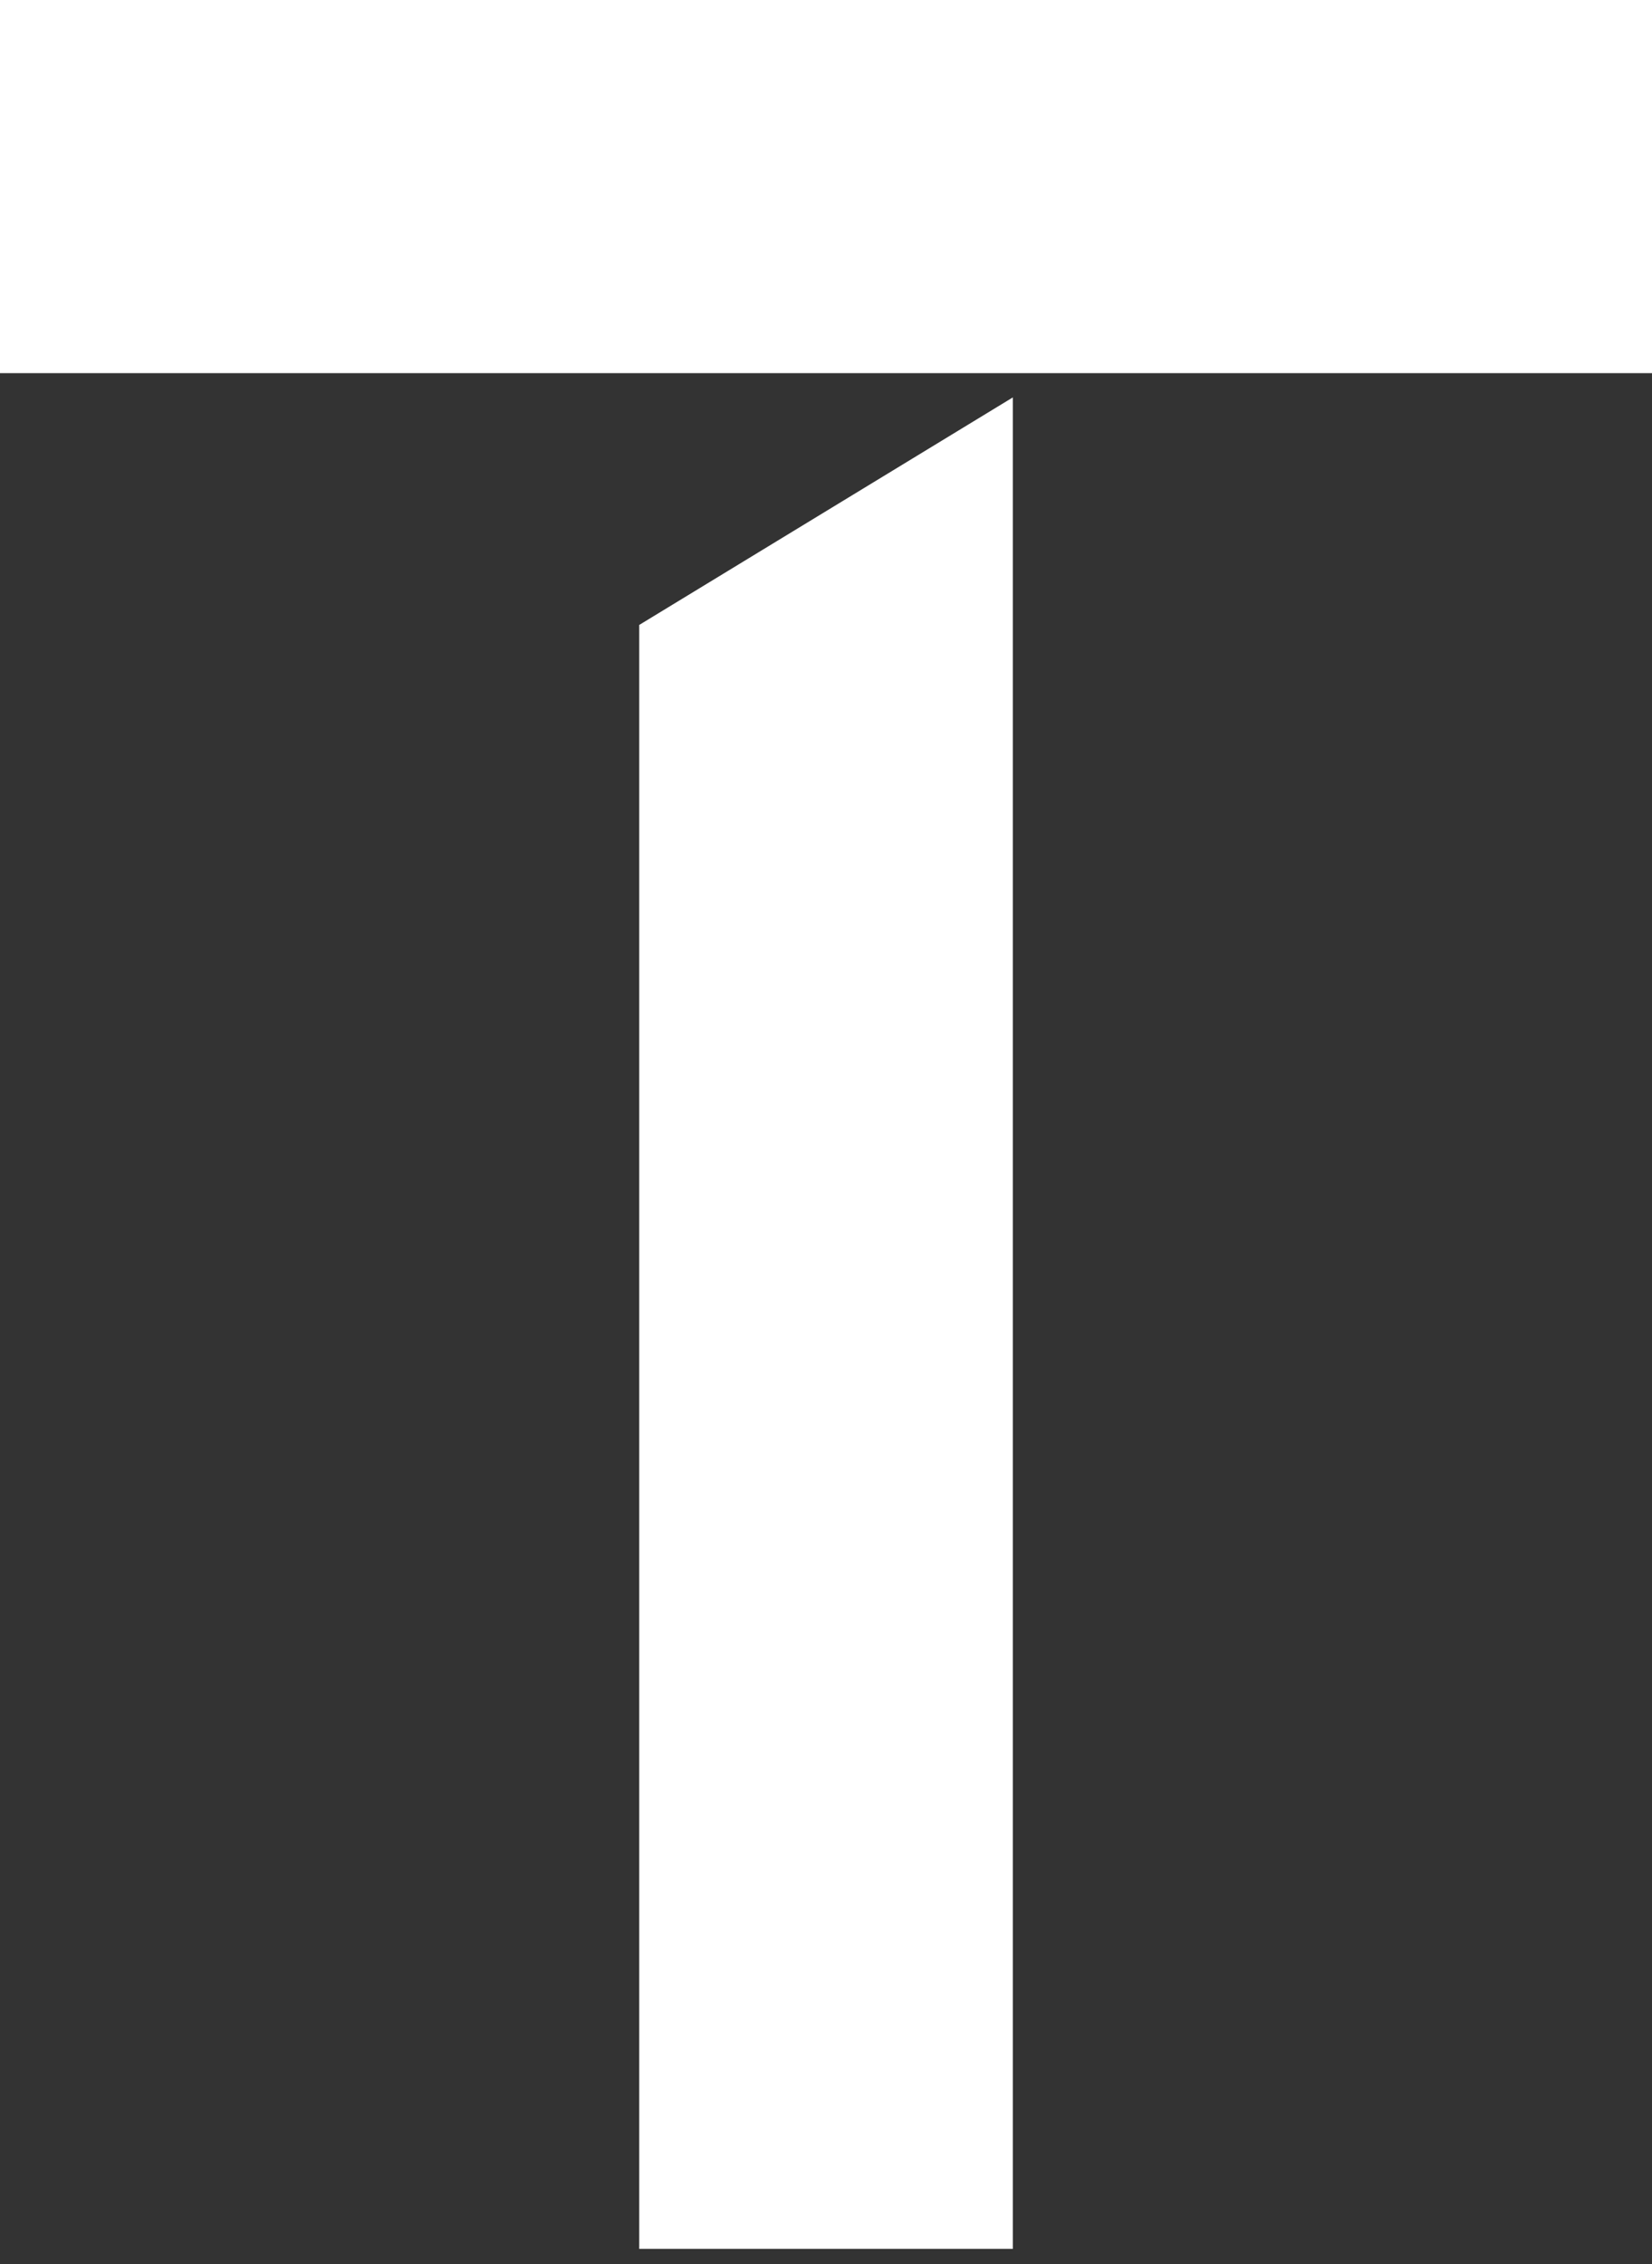
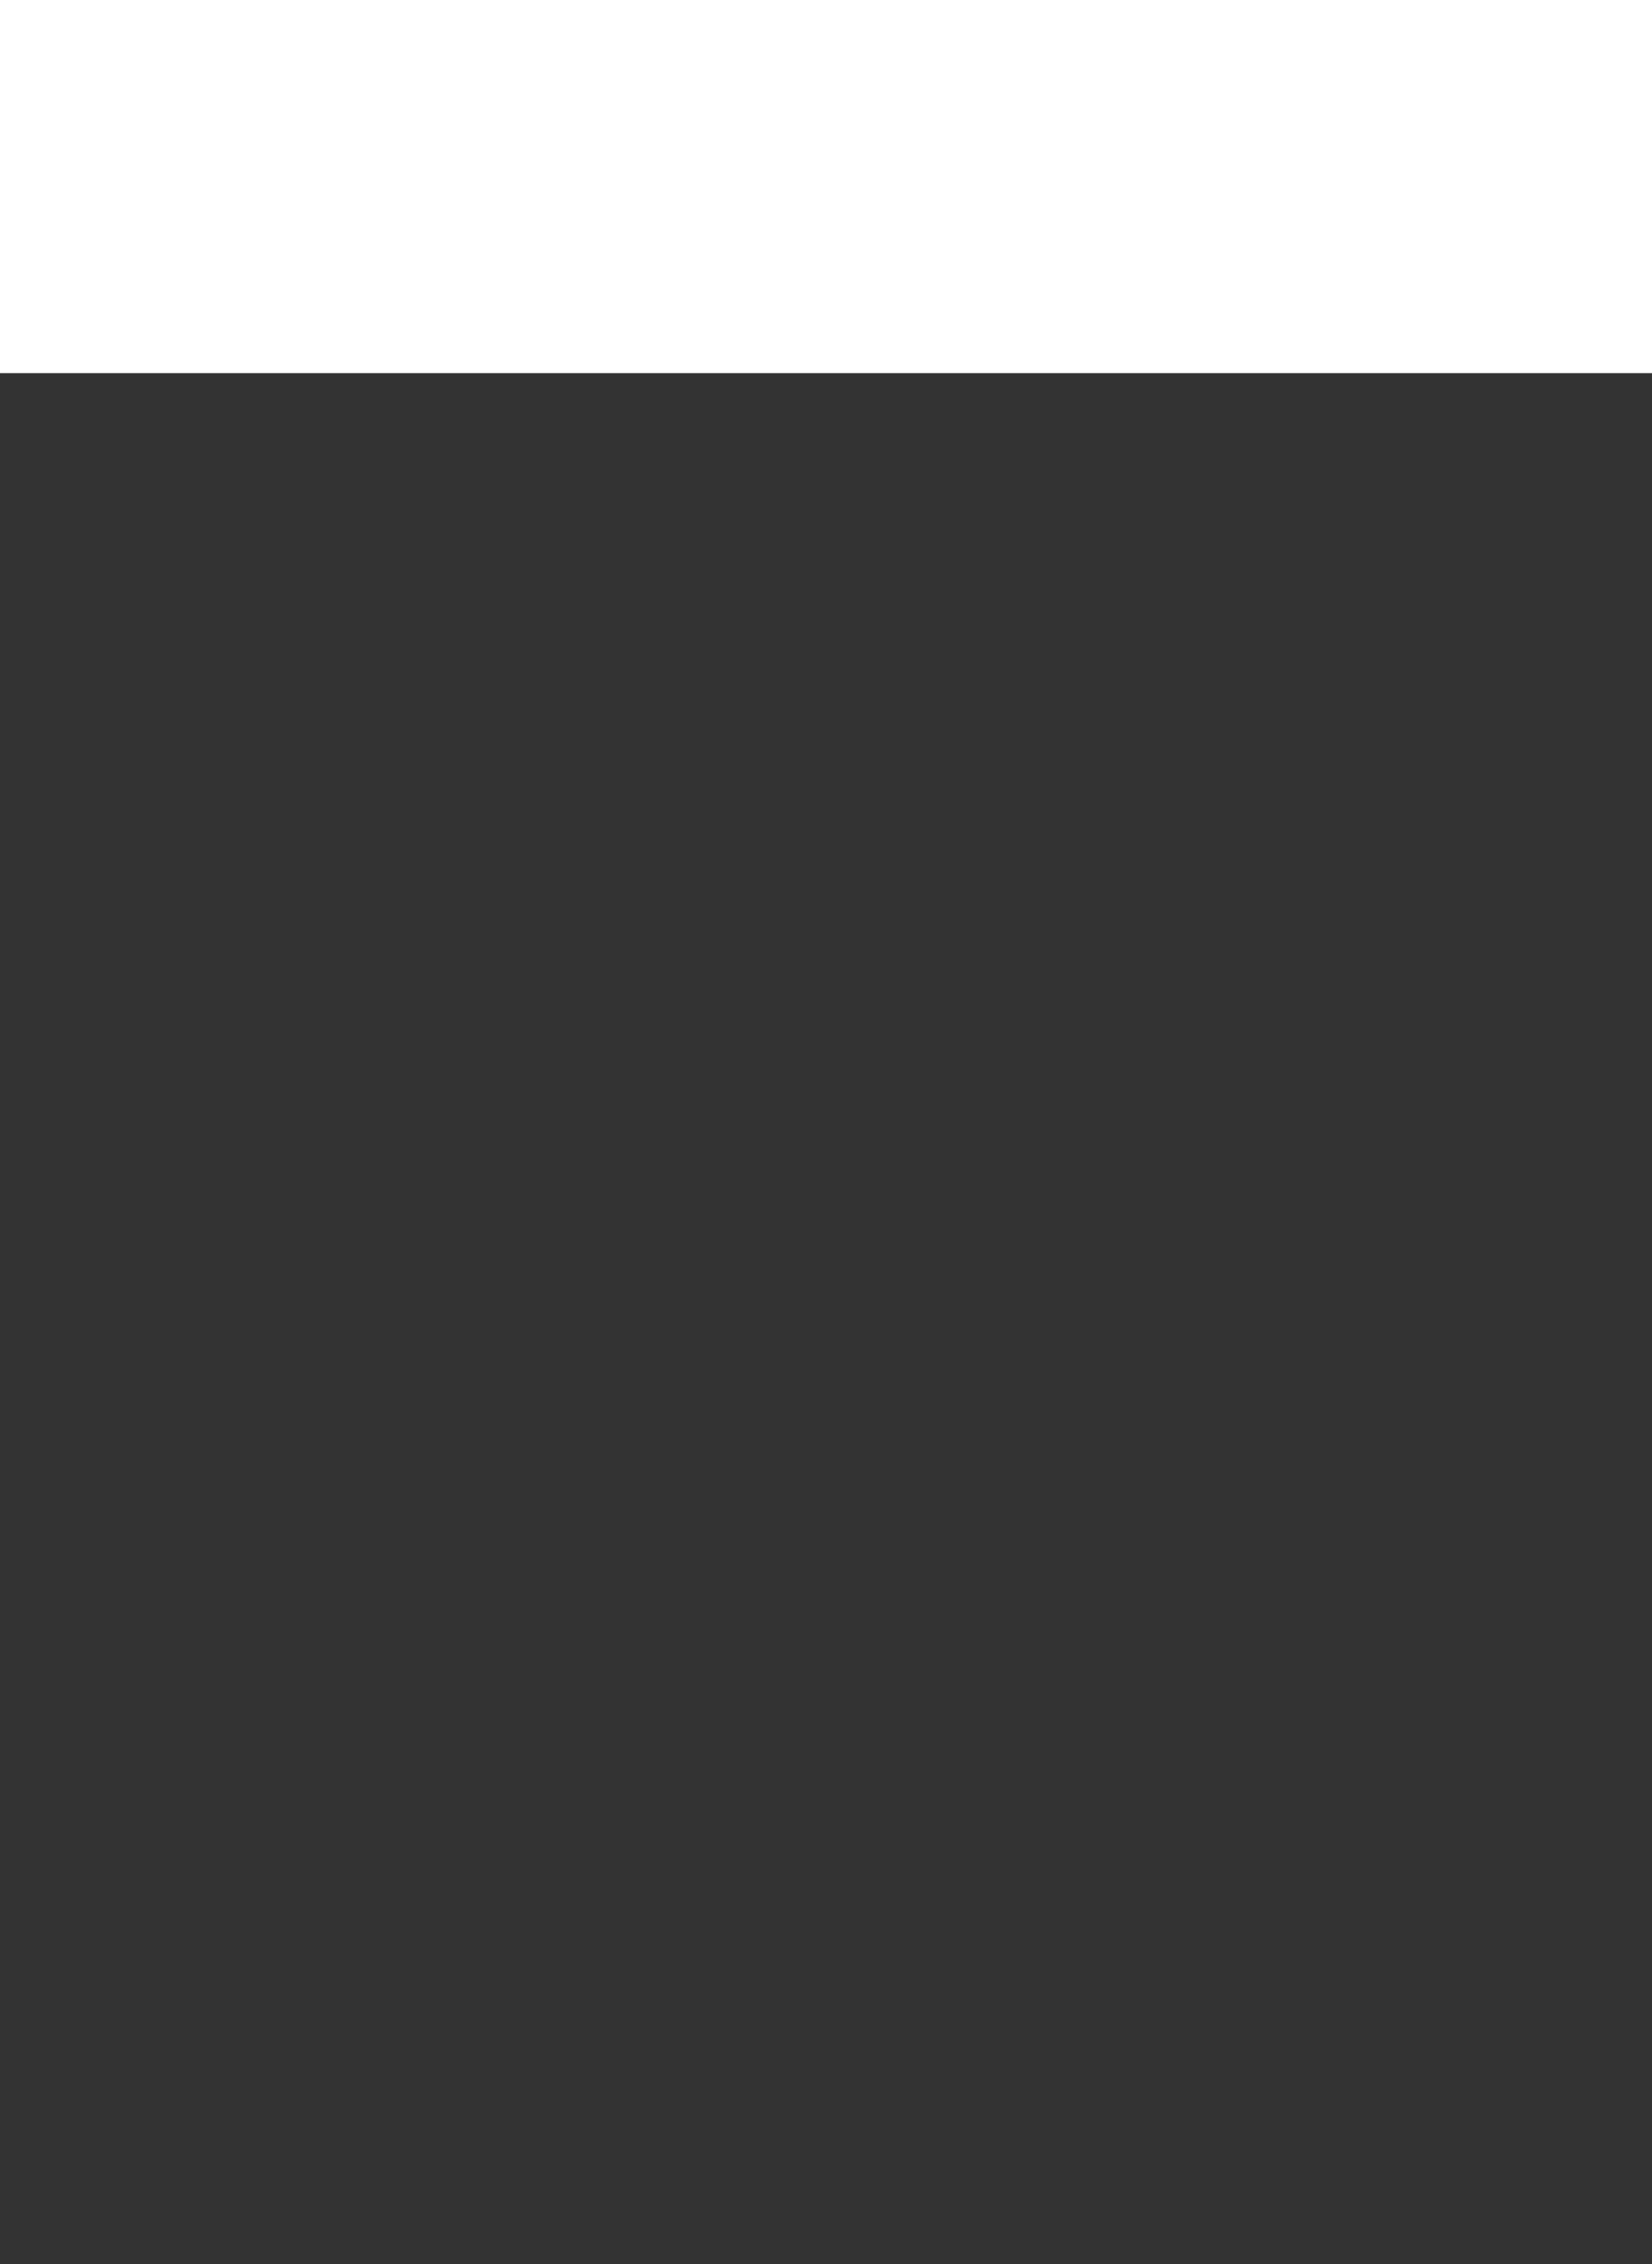
<svg xmlns="http://www.w3.org/2000/svg" width="100px" height="137px" viewBox="0 0 100 137" version="1.1">
  <rect x="0" y="0" width="100" height="137" fill="#333333" stroke="none" />
  <title>logo</title>
  <g id="Page-1" stroke="none" stroke-width="1" fill="none" fill-rule="evenodd">
    <g id="logo" fill="#FFFFFF" fill-rule="nonzero">
      <g id="g14" transform="translate(50, 68.043) scale(-1, 1) rotate(-180) translate(-50, -68.043) ">
        <polygon id="path46" points="0 136.087 100 136.087 100 113.506 0 113.506" />
        <g id="g48" transform="translate(38.694, 0)">
-           <polygon id="path50" points="22.614 0 22.614 112.037 0 98.269 0 0" />
-         </g>
+           </g>
      </g>
    </g>
  </g>
</svg>